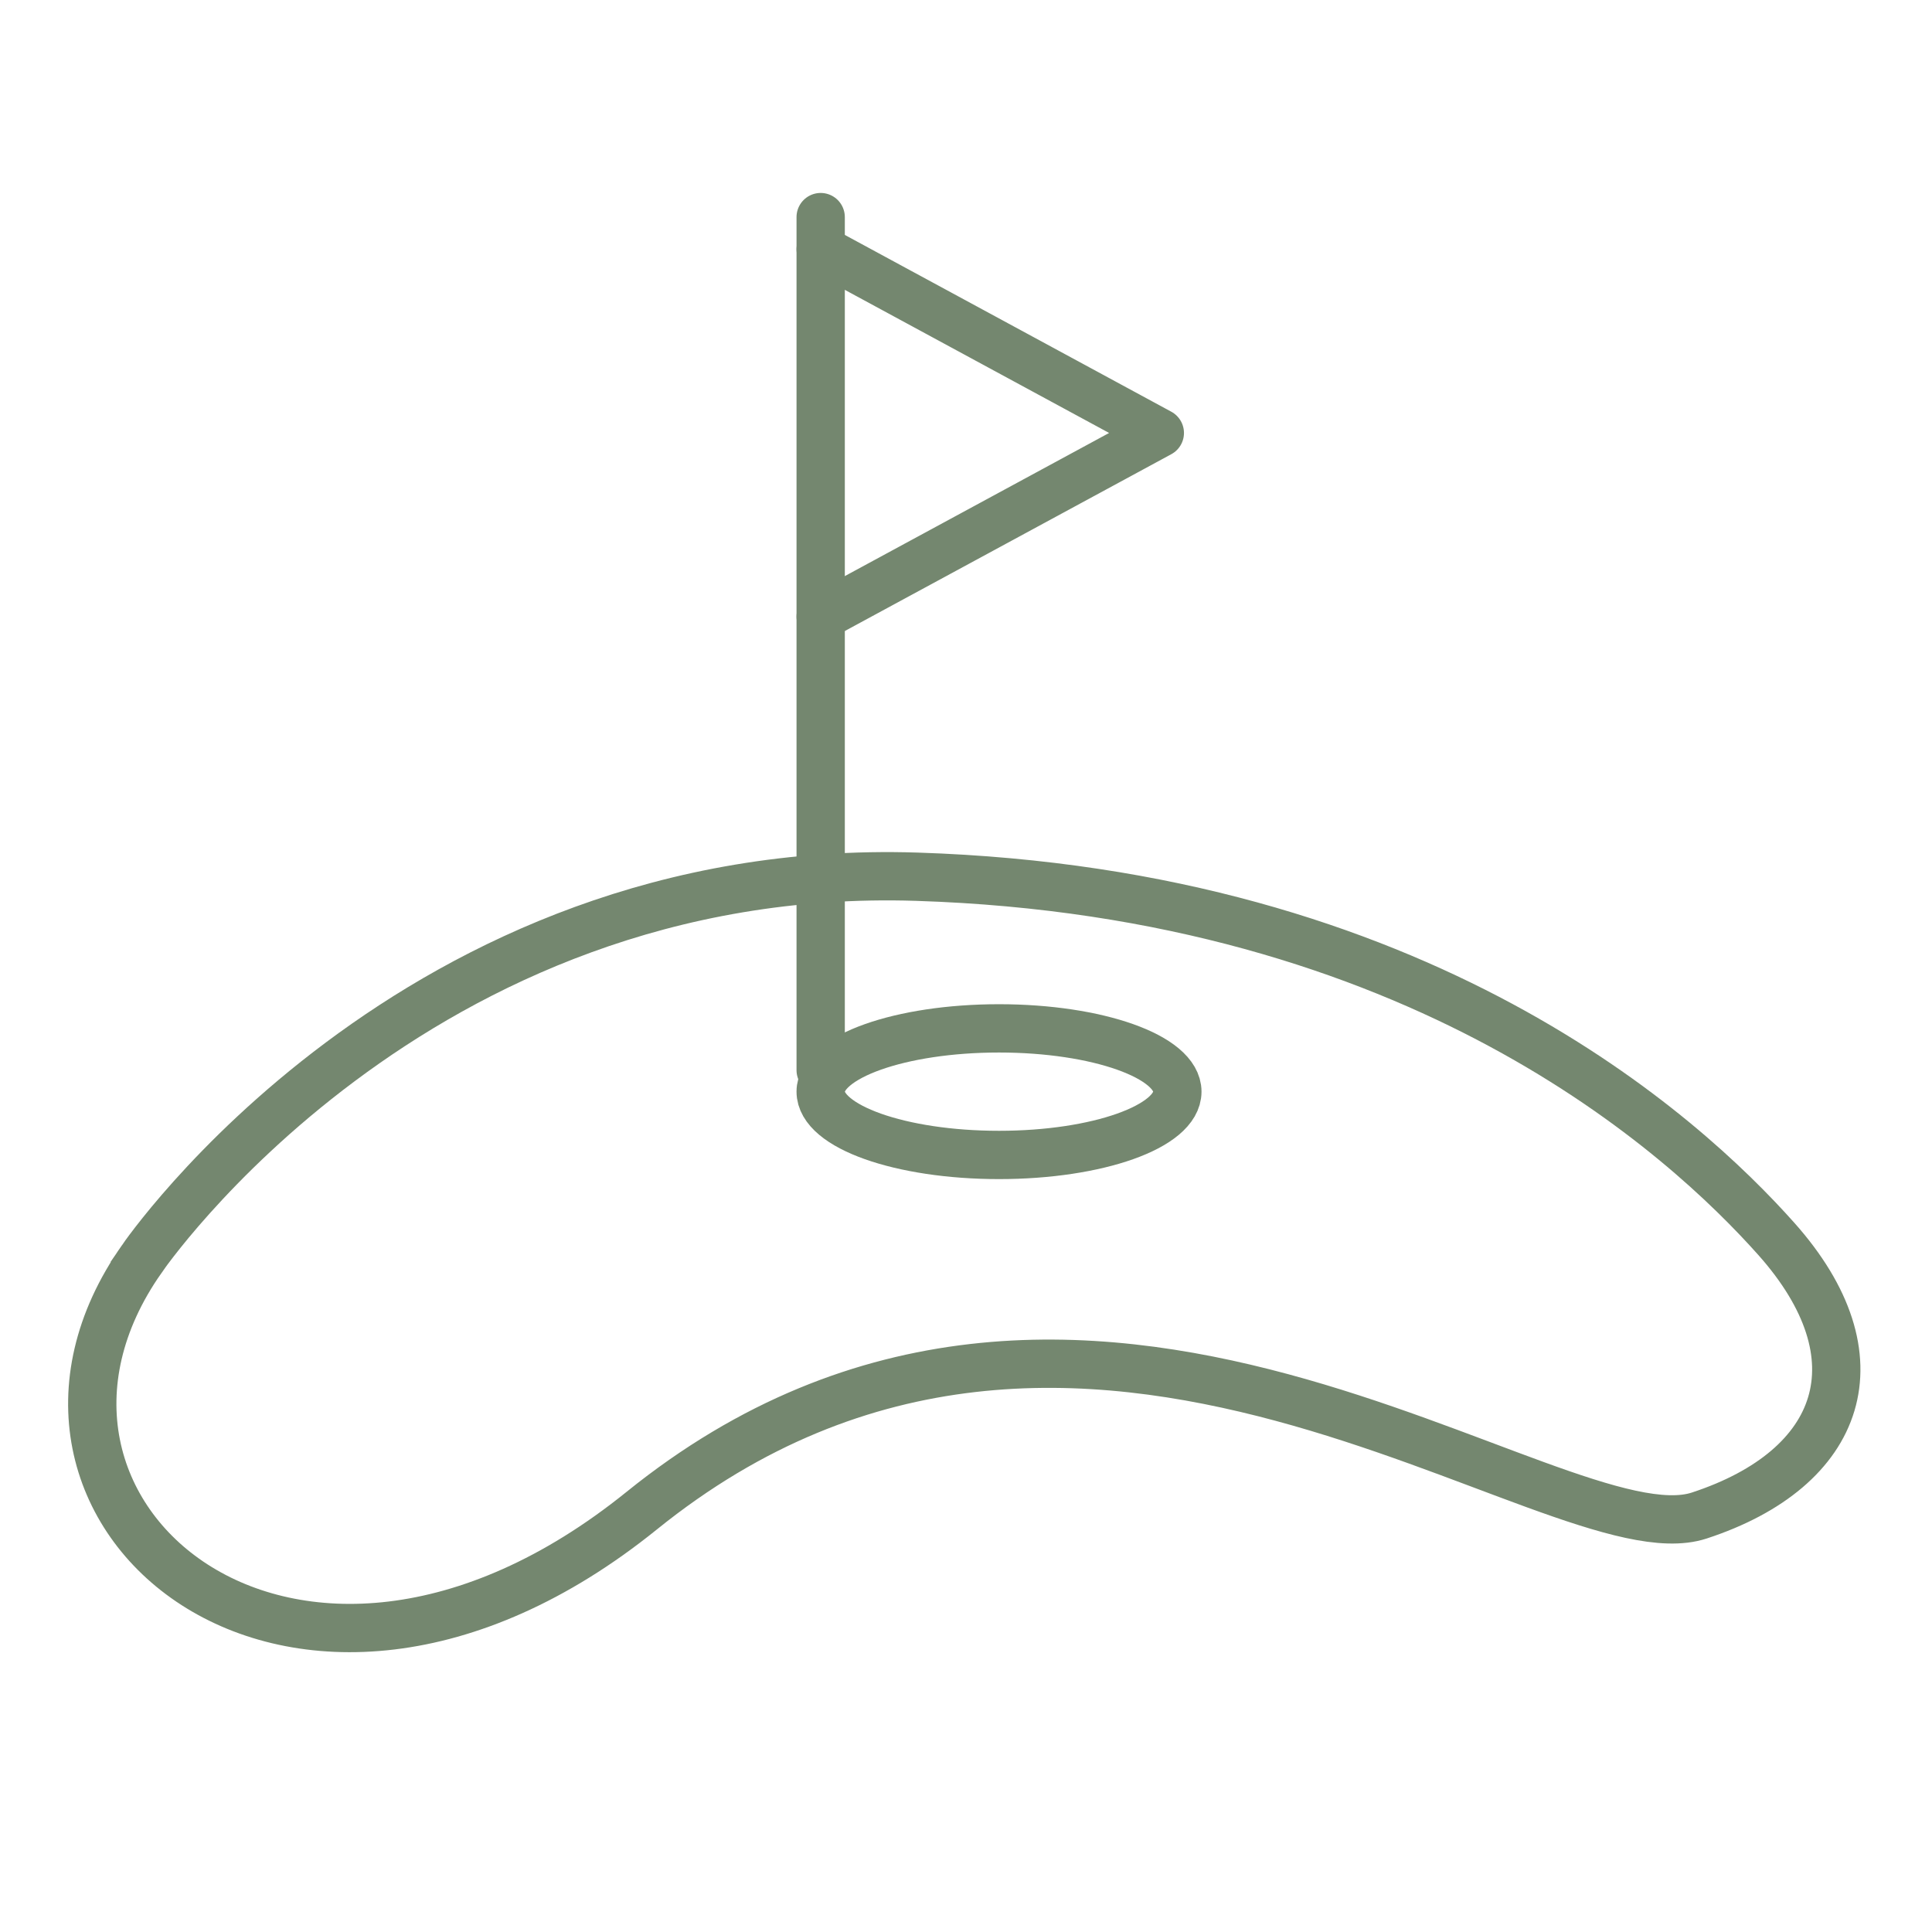
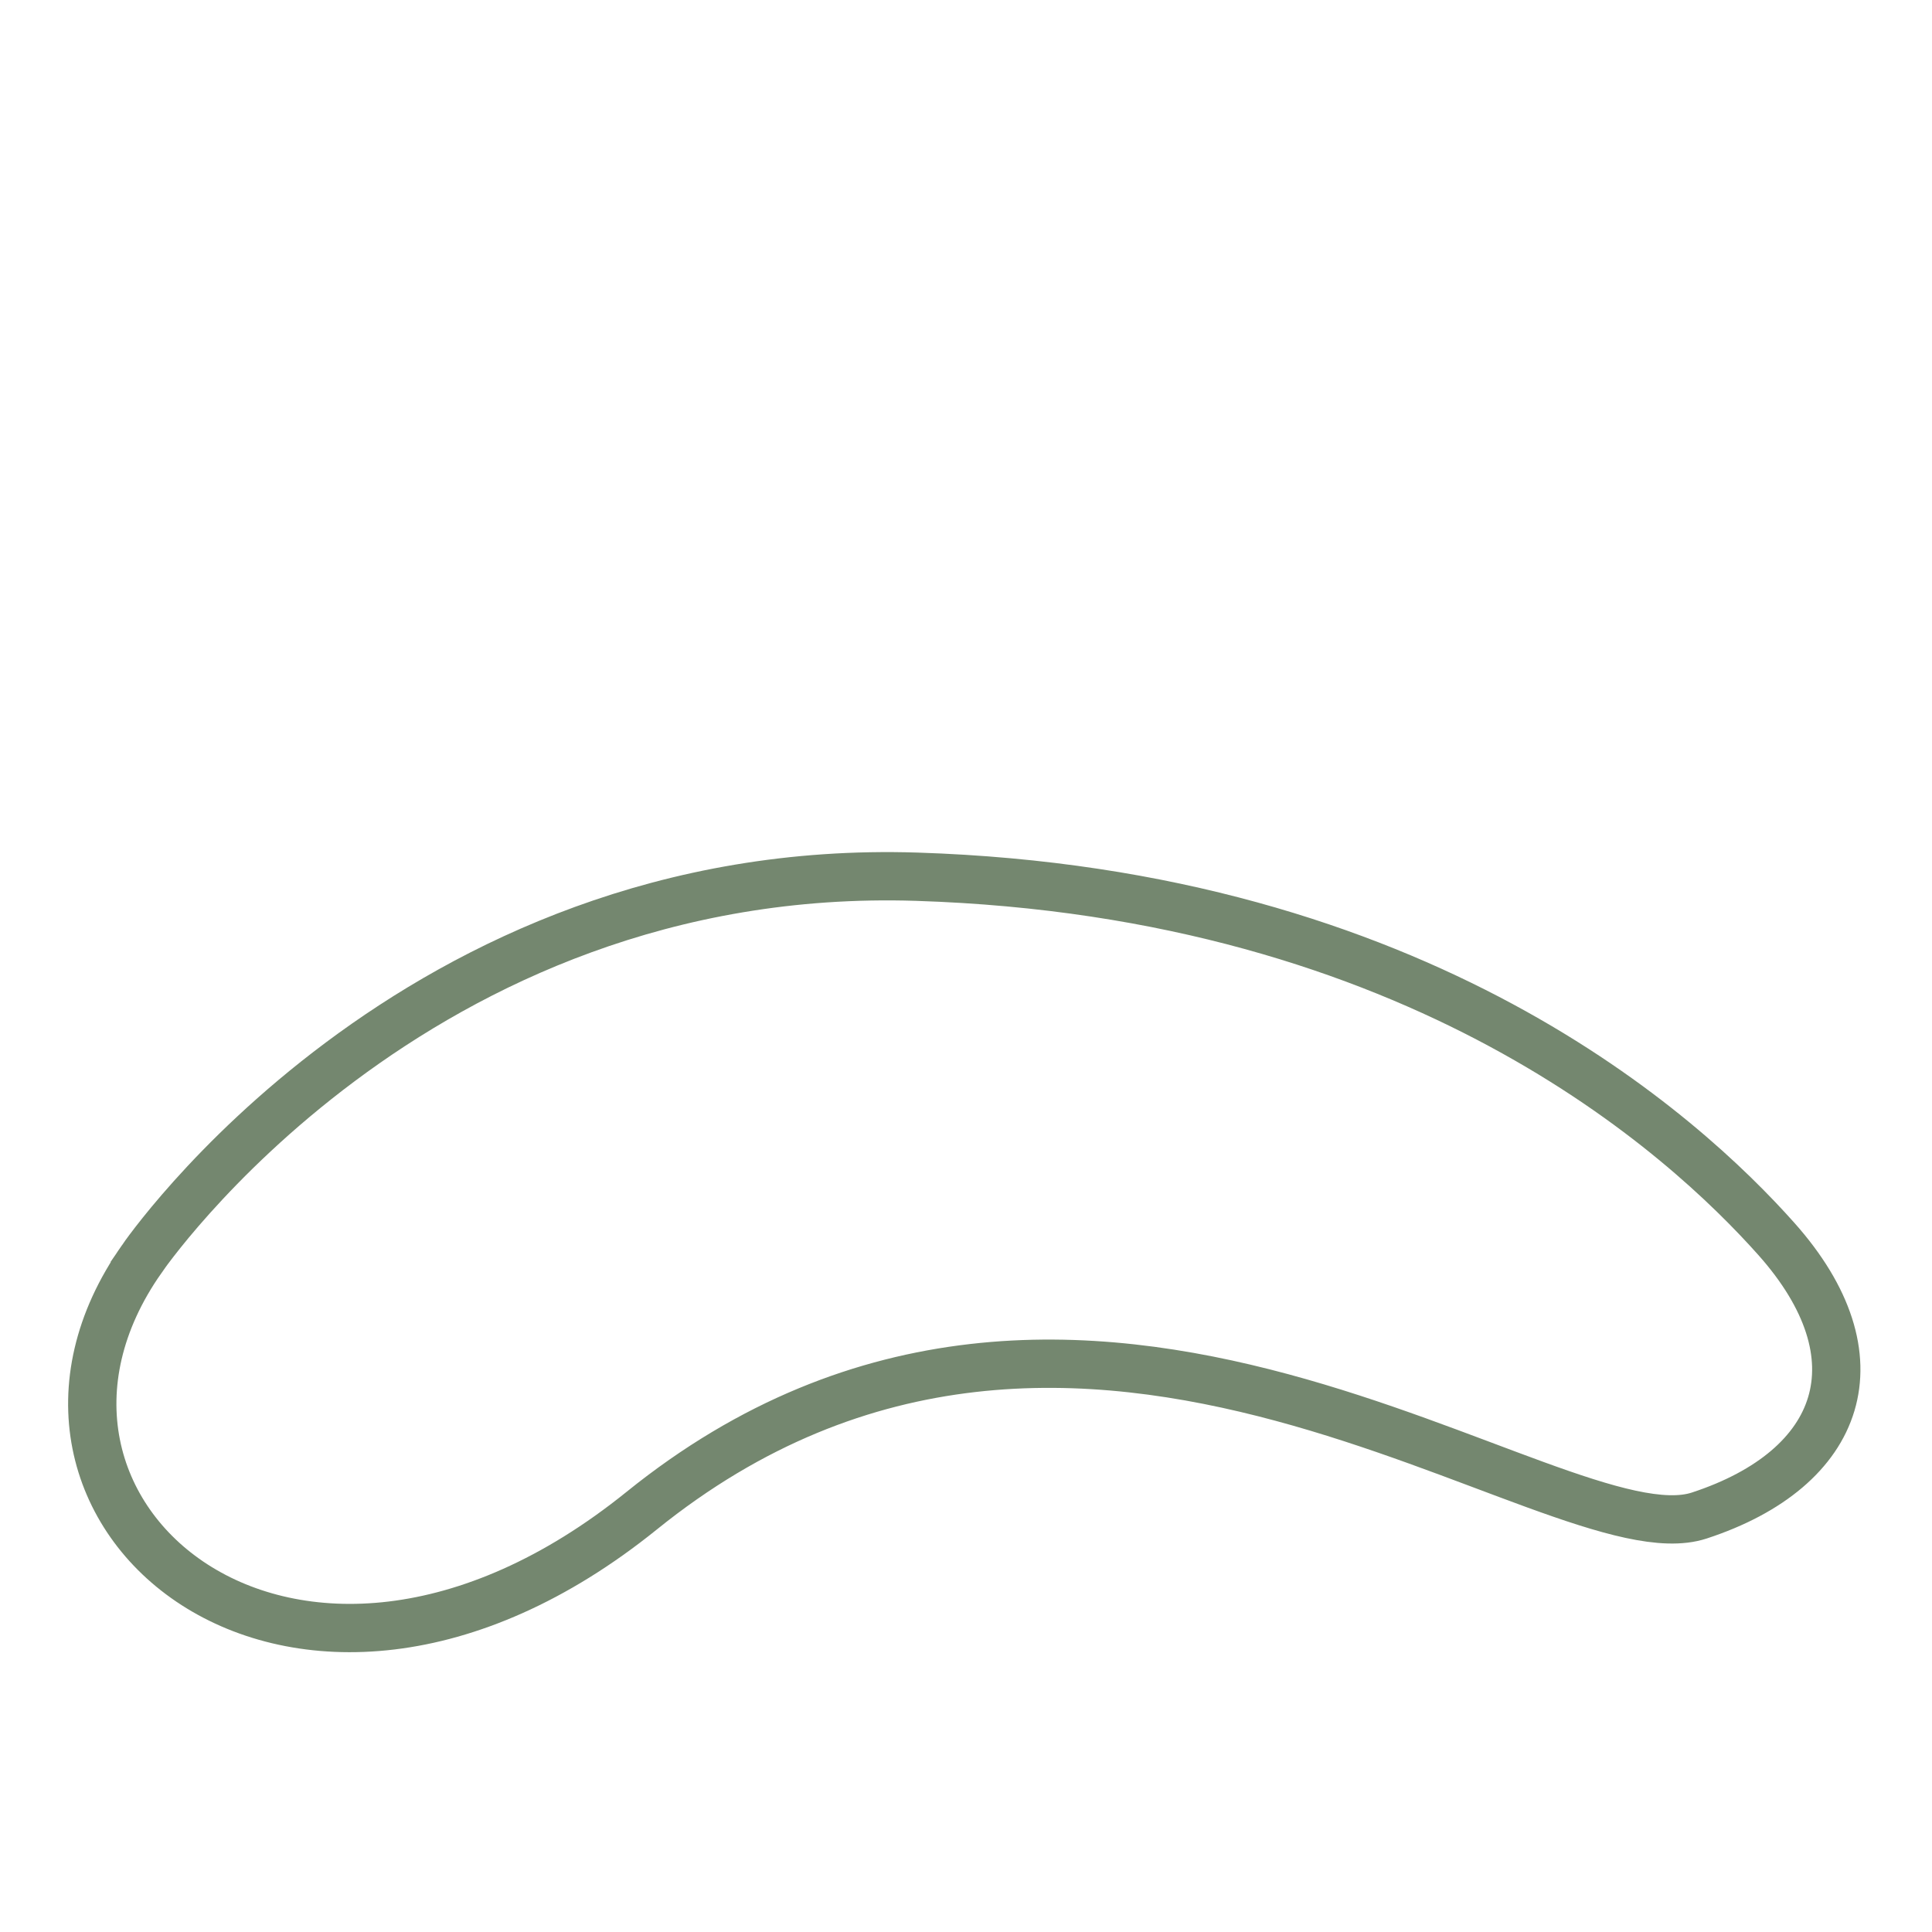
<svg xmlns="http://www.w3.org/2000/svg" id="art" viewBox="0 0 100 100">
  <defs>
    <style>.cls-1{stroke-linecap:round;stroke-linejoin:round;}.cls-1,.cls-2{fill:none;stroke:#74876f;stroke-width:2.5px;}.cls-2{stroke-miterlimit:10;}</style>
  </defs>
-   <line class="cls-1" x1="42.478" y1="55.392" x2="42.478" y2="11.237" />
-   <polyline class="cls-1" points="42.478 12.904 60.032 22.41 42.478 31.917" />
-   <ellipse class="cls-1" cx="51.709" cy="56.504" rx="9.231" ry="3.276" />
  <path class="cls-2" d="M7.336,65.168s14.035-20.628,40.122-19.789c26.087.839,39.735,13.418,44.481,18.742,5.473,6.14,3.45,11.89-3.99,14.324-7.441,2.434-31.945-18.653-54.731-.256-18.056,14.578-35.038,0-25.881-13.02Z" />
</svg>